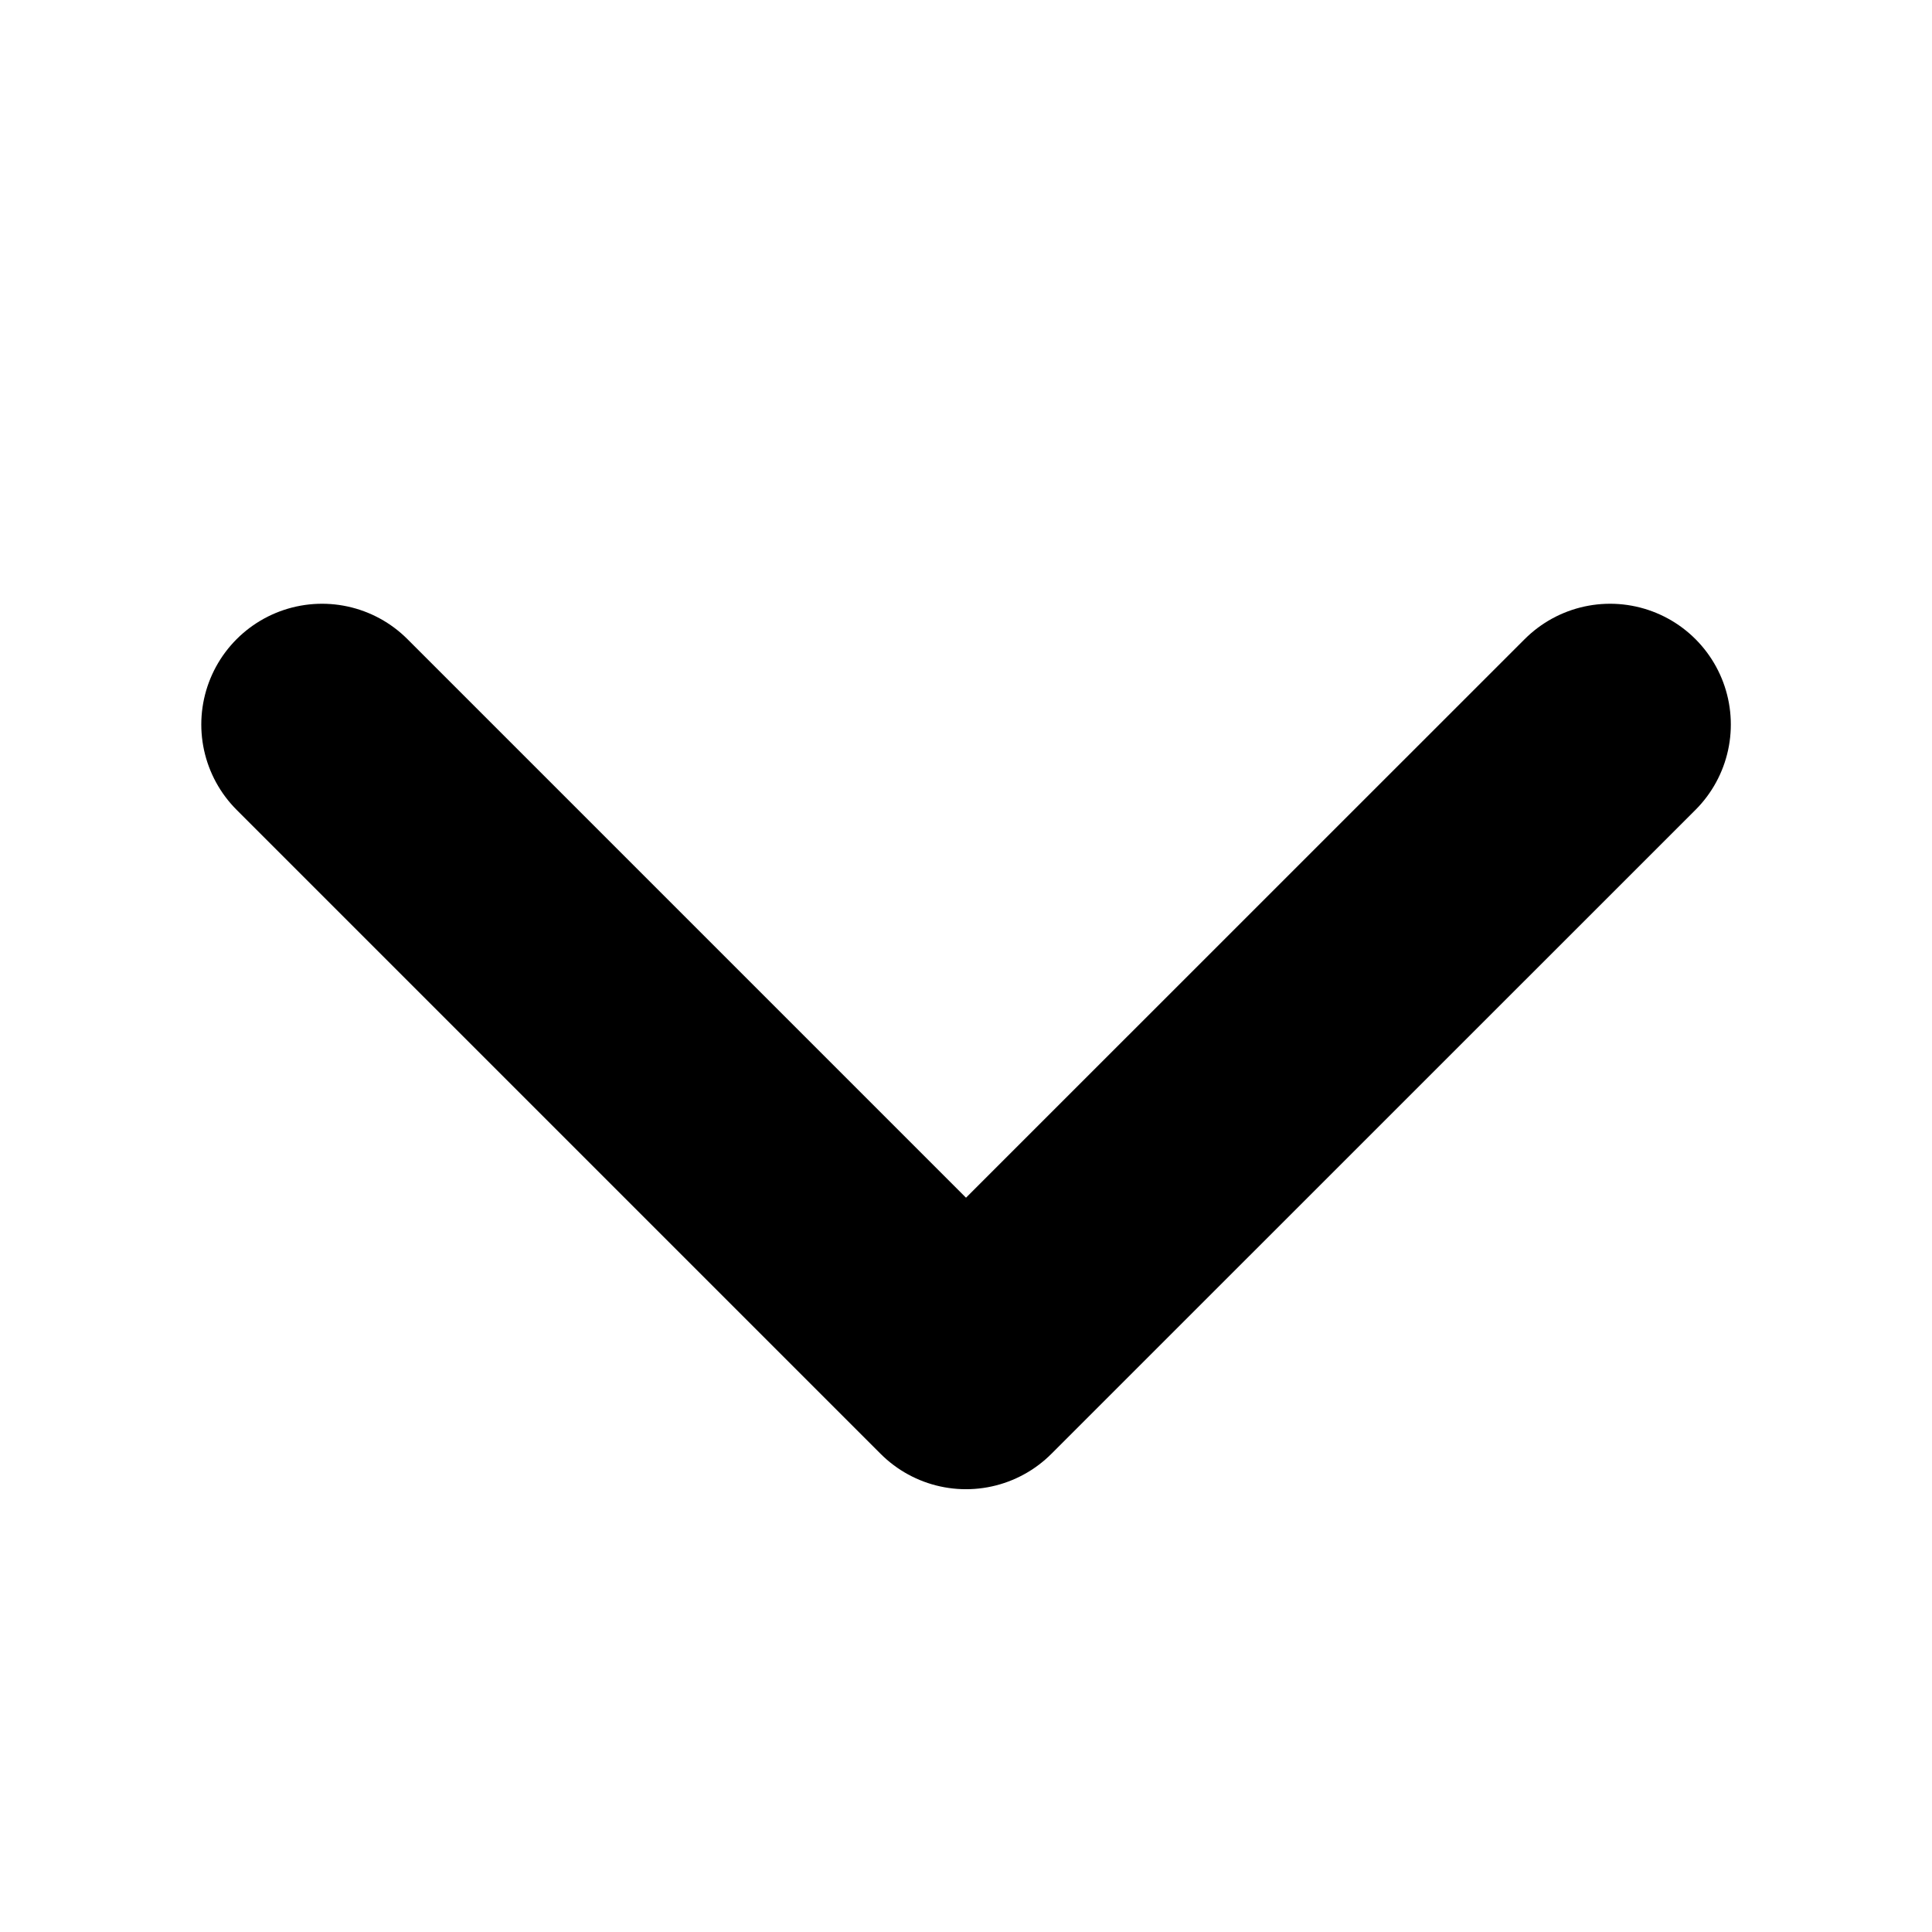
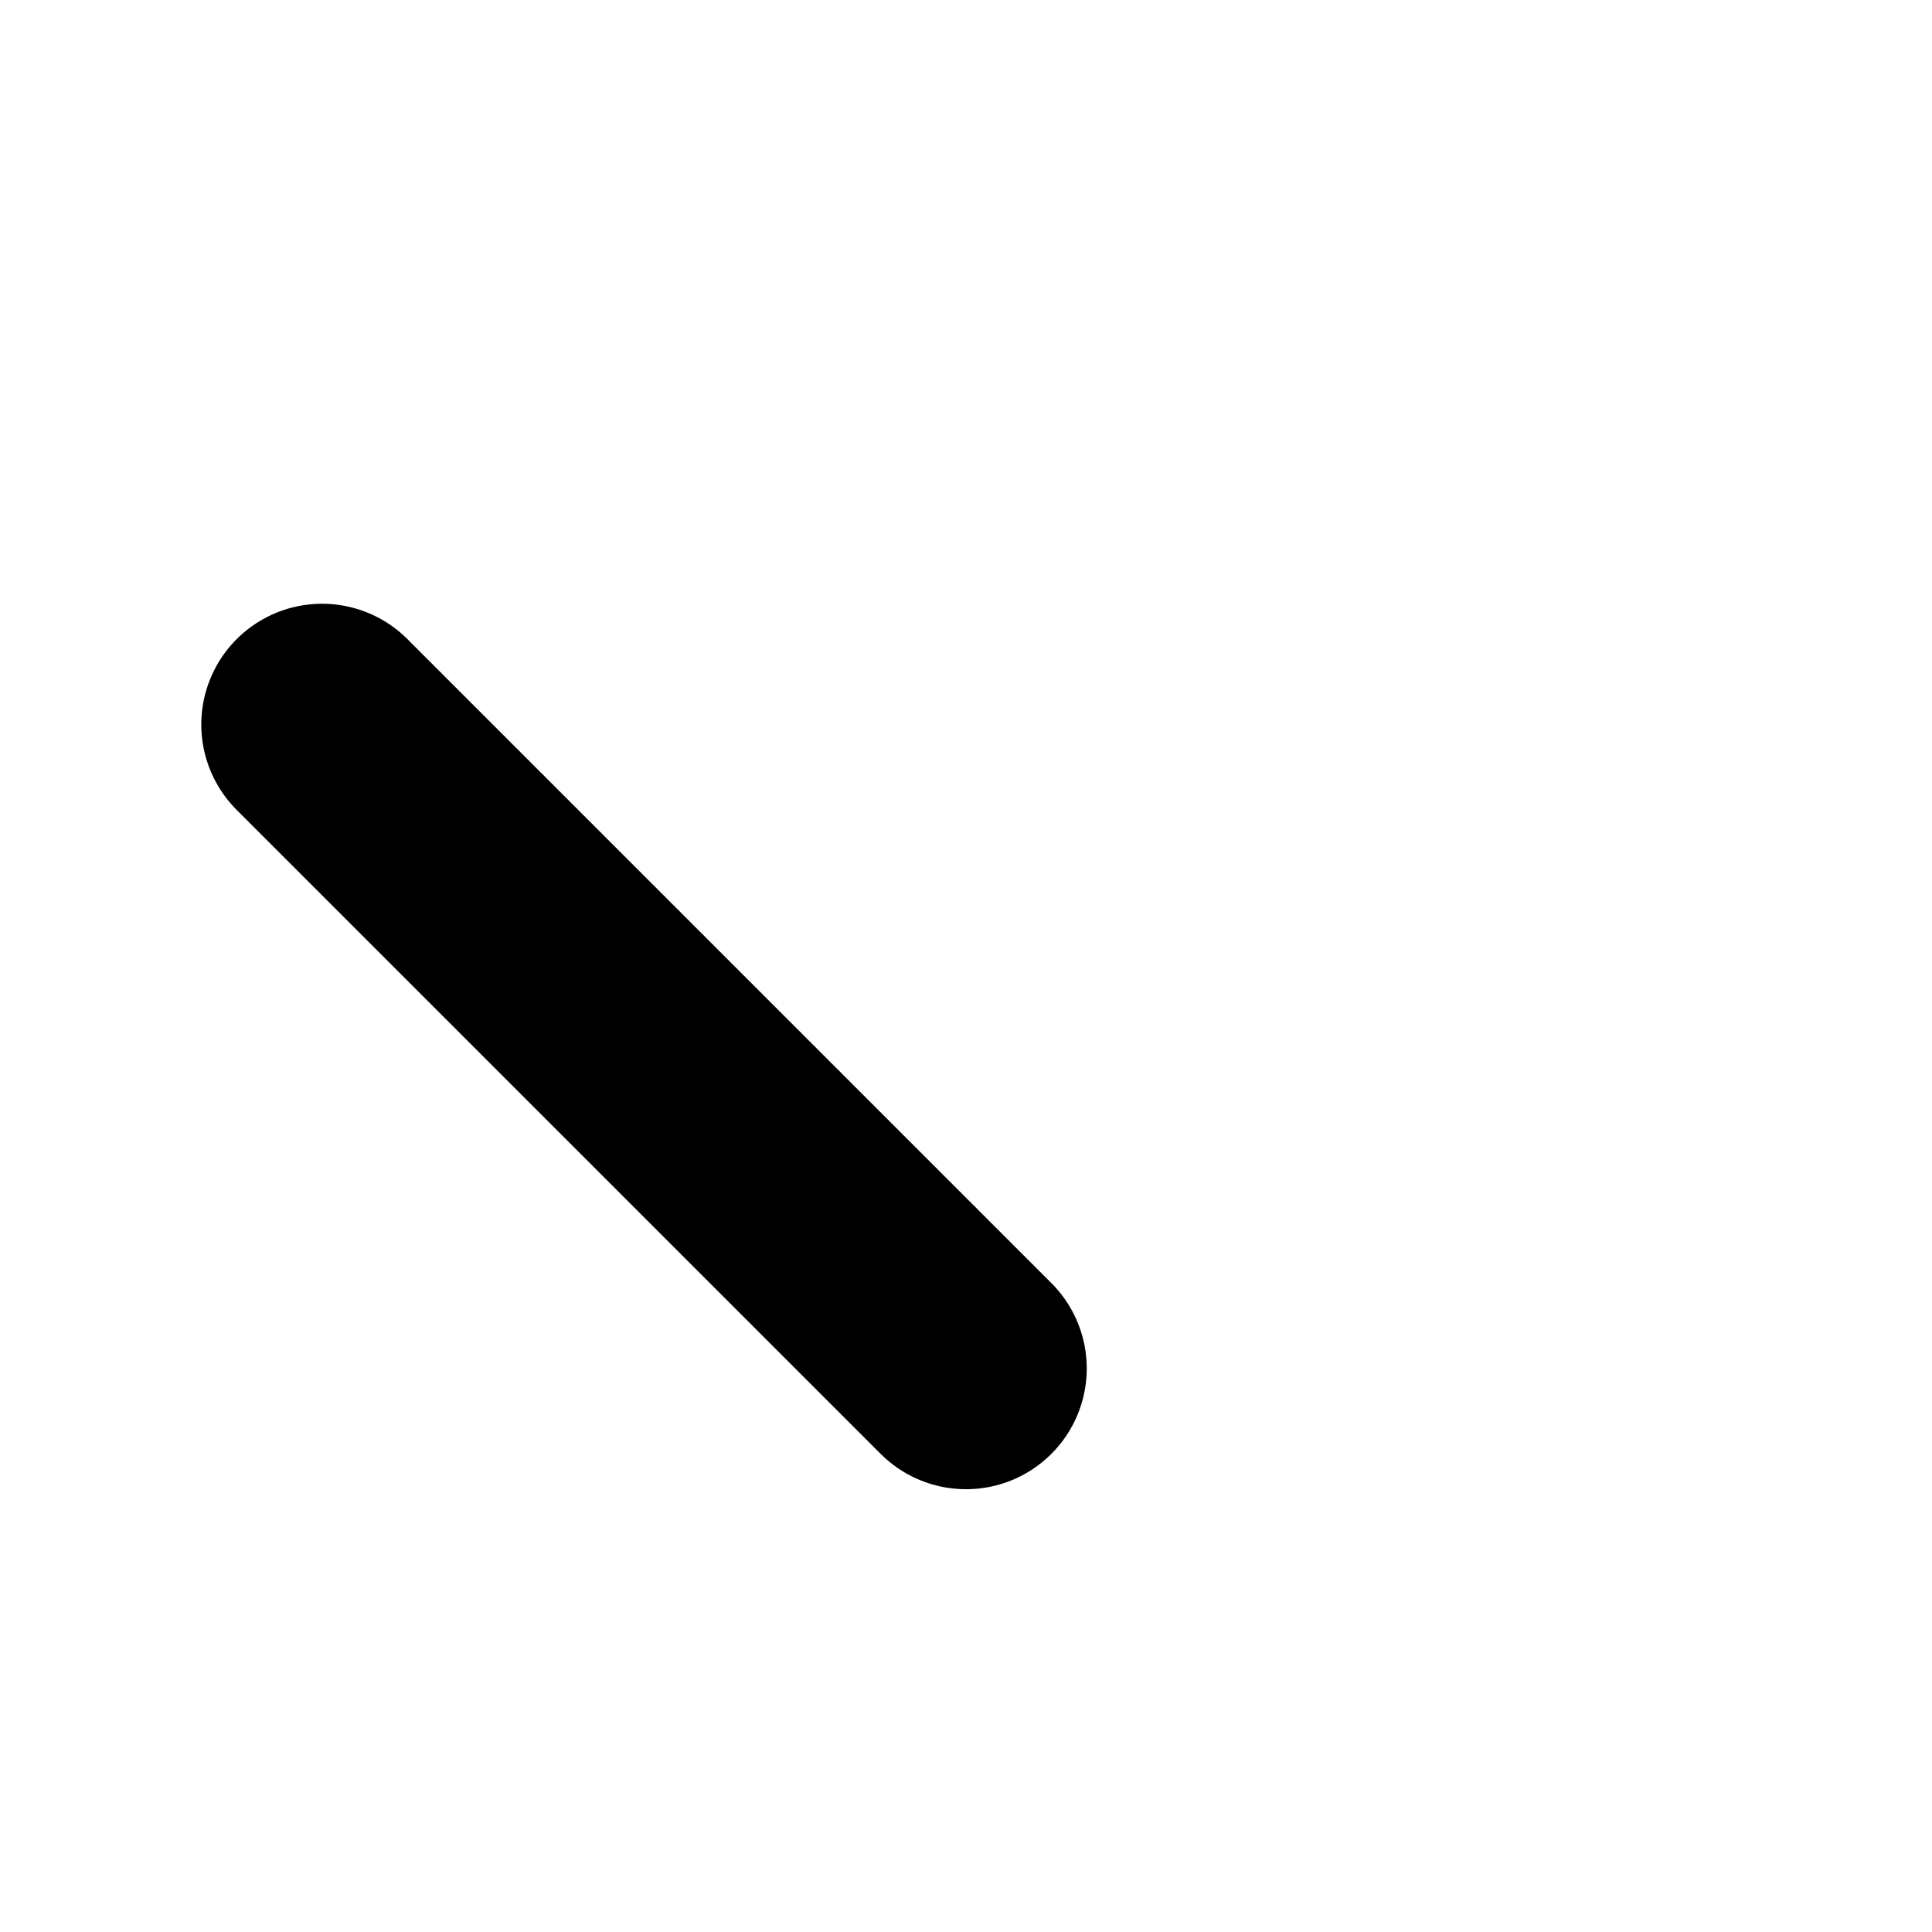
<svg xmlns="http://www.w3.org/2000/svg" width="16" height="16" viewBox="0 0 16 16" fill="none">
-   <path d="M2.667 6L8 11.333L13.334 6" stroke="black" stroke-width="2" stroke-linecap="round" stroke-linejoin="round" />
+   <path d="M2.667 6L8 11.333" stroke="black" stroke-width="2" stroke-linecap="round" stroke-linejoin="round" />
</svg>